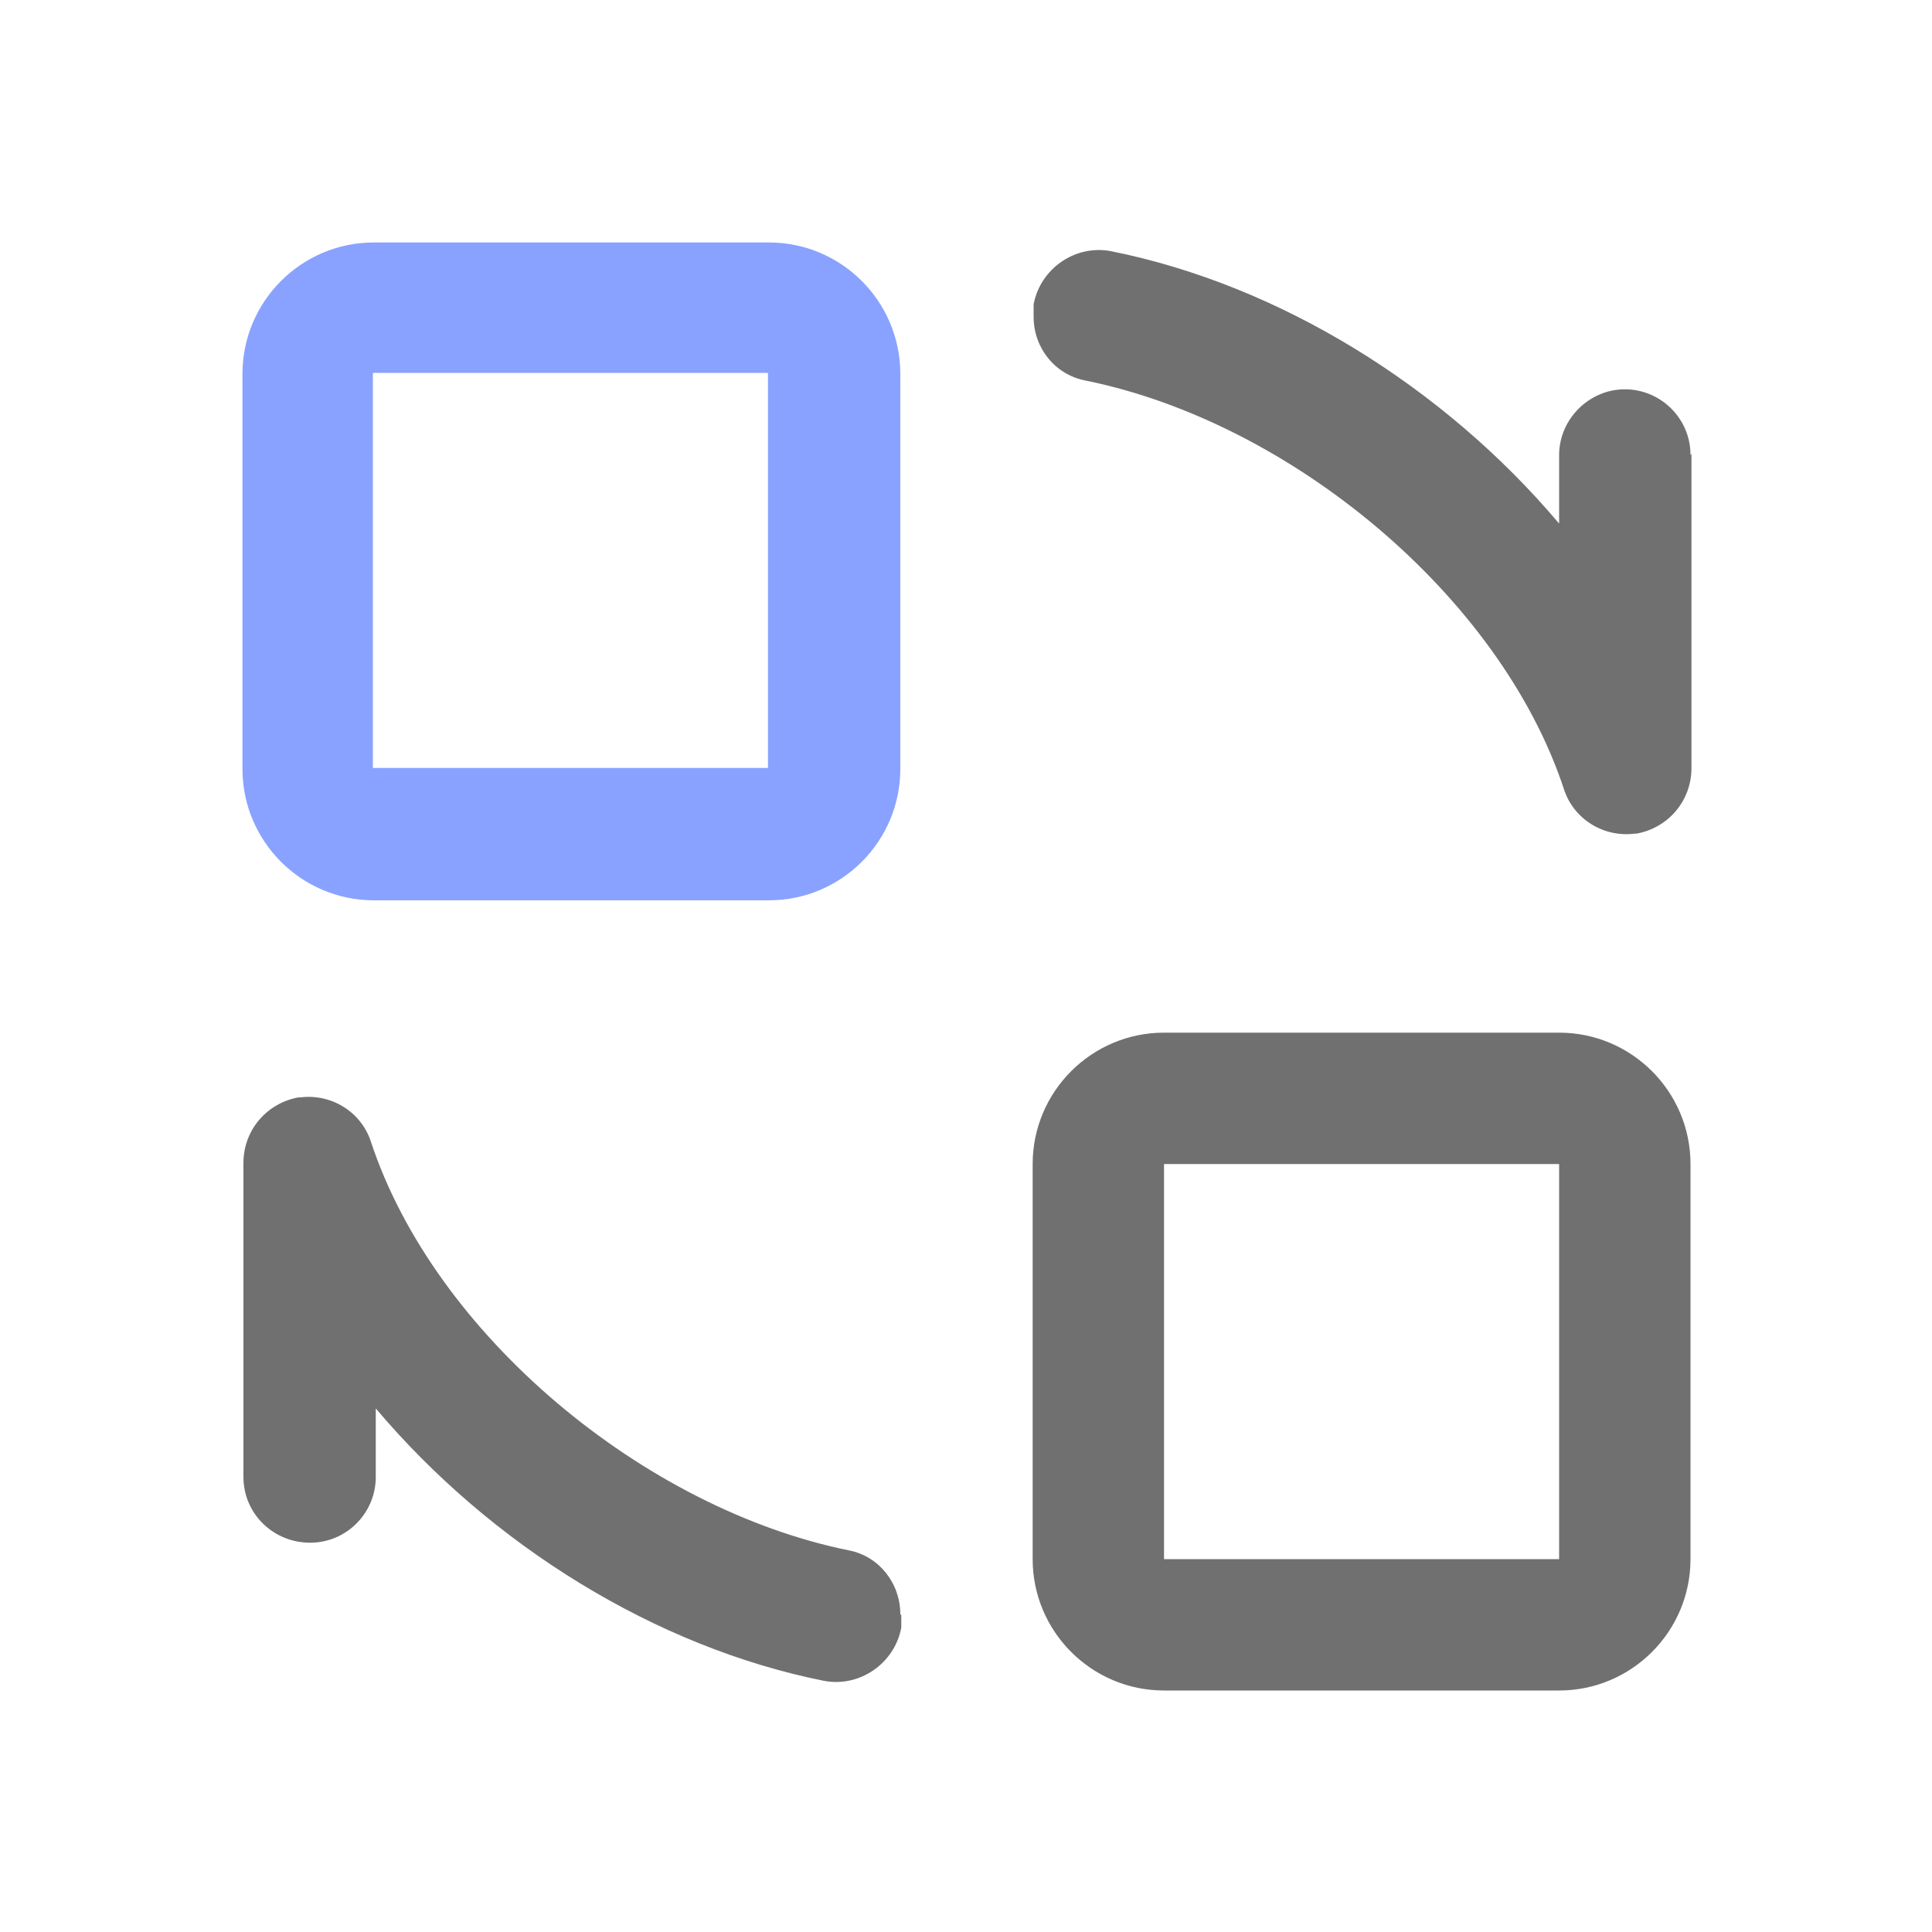
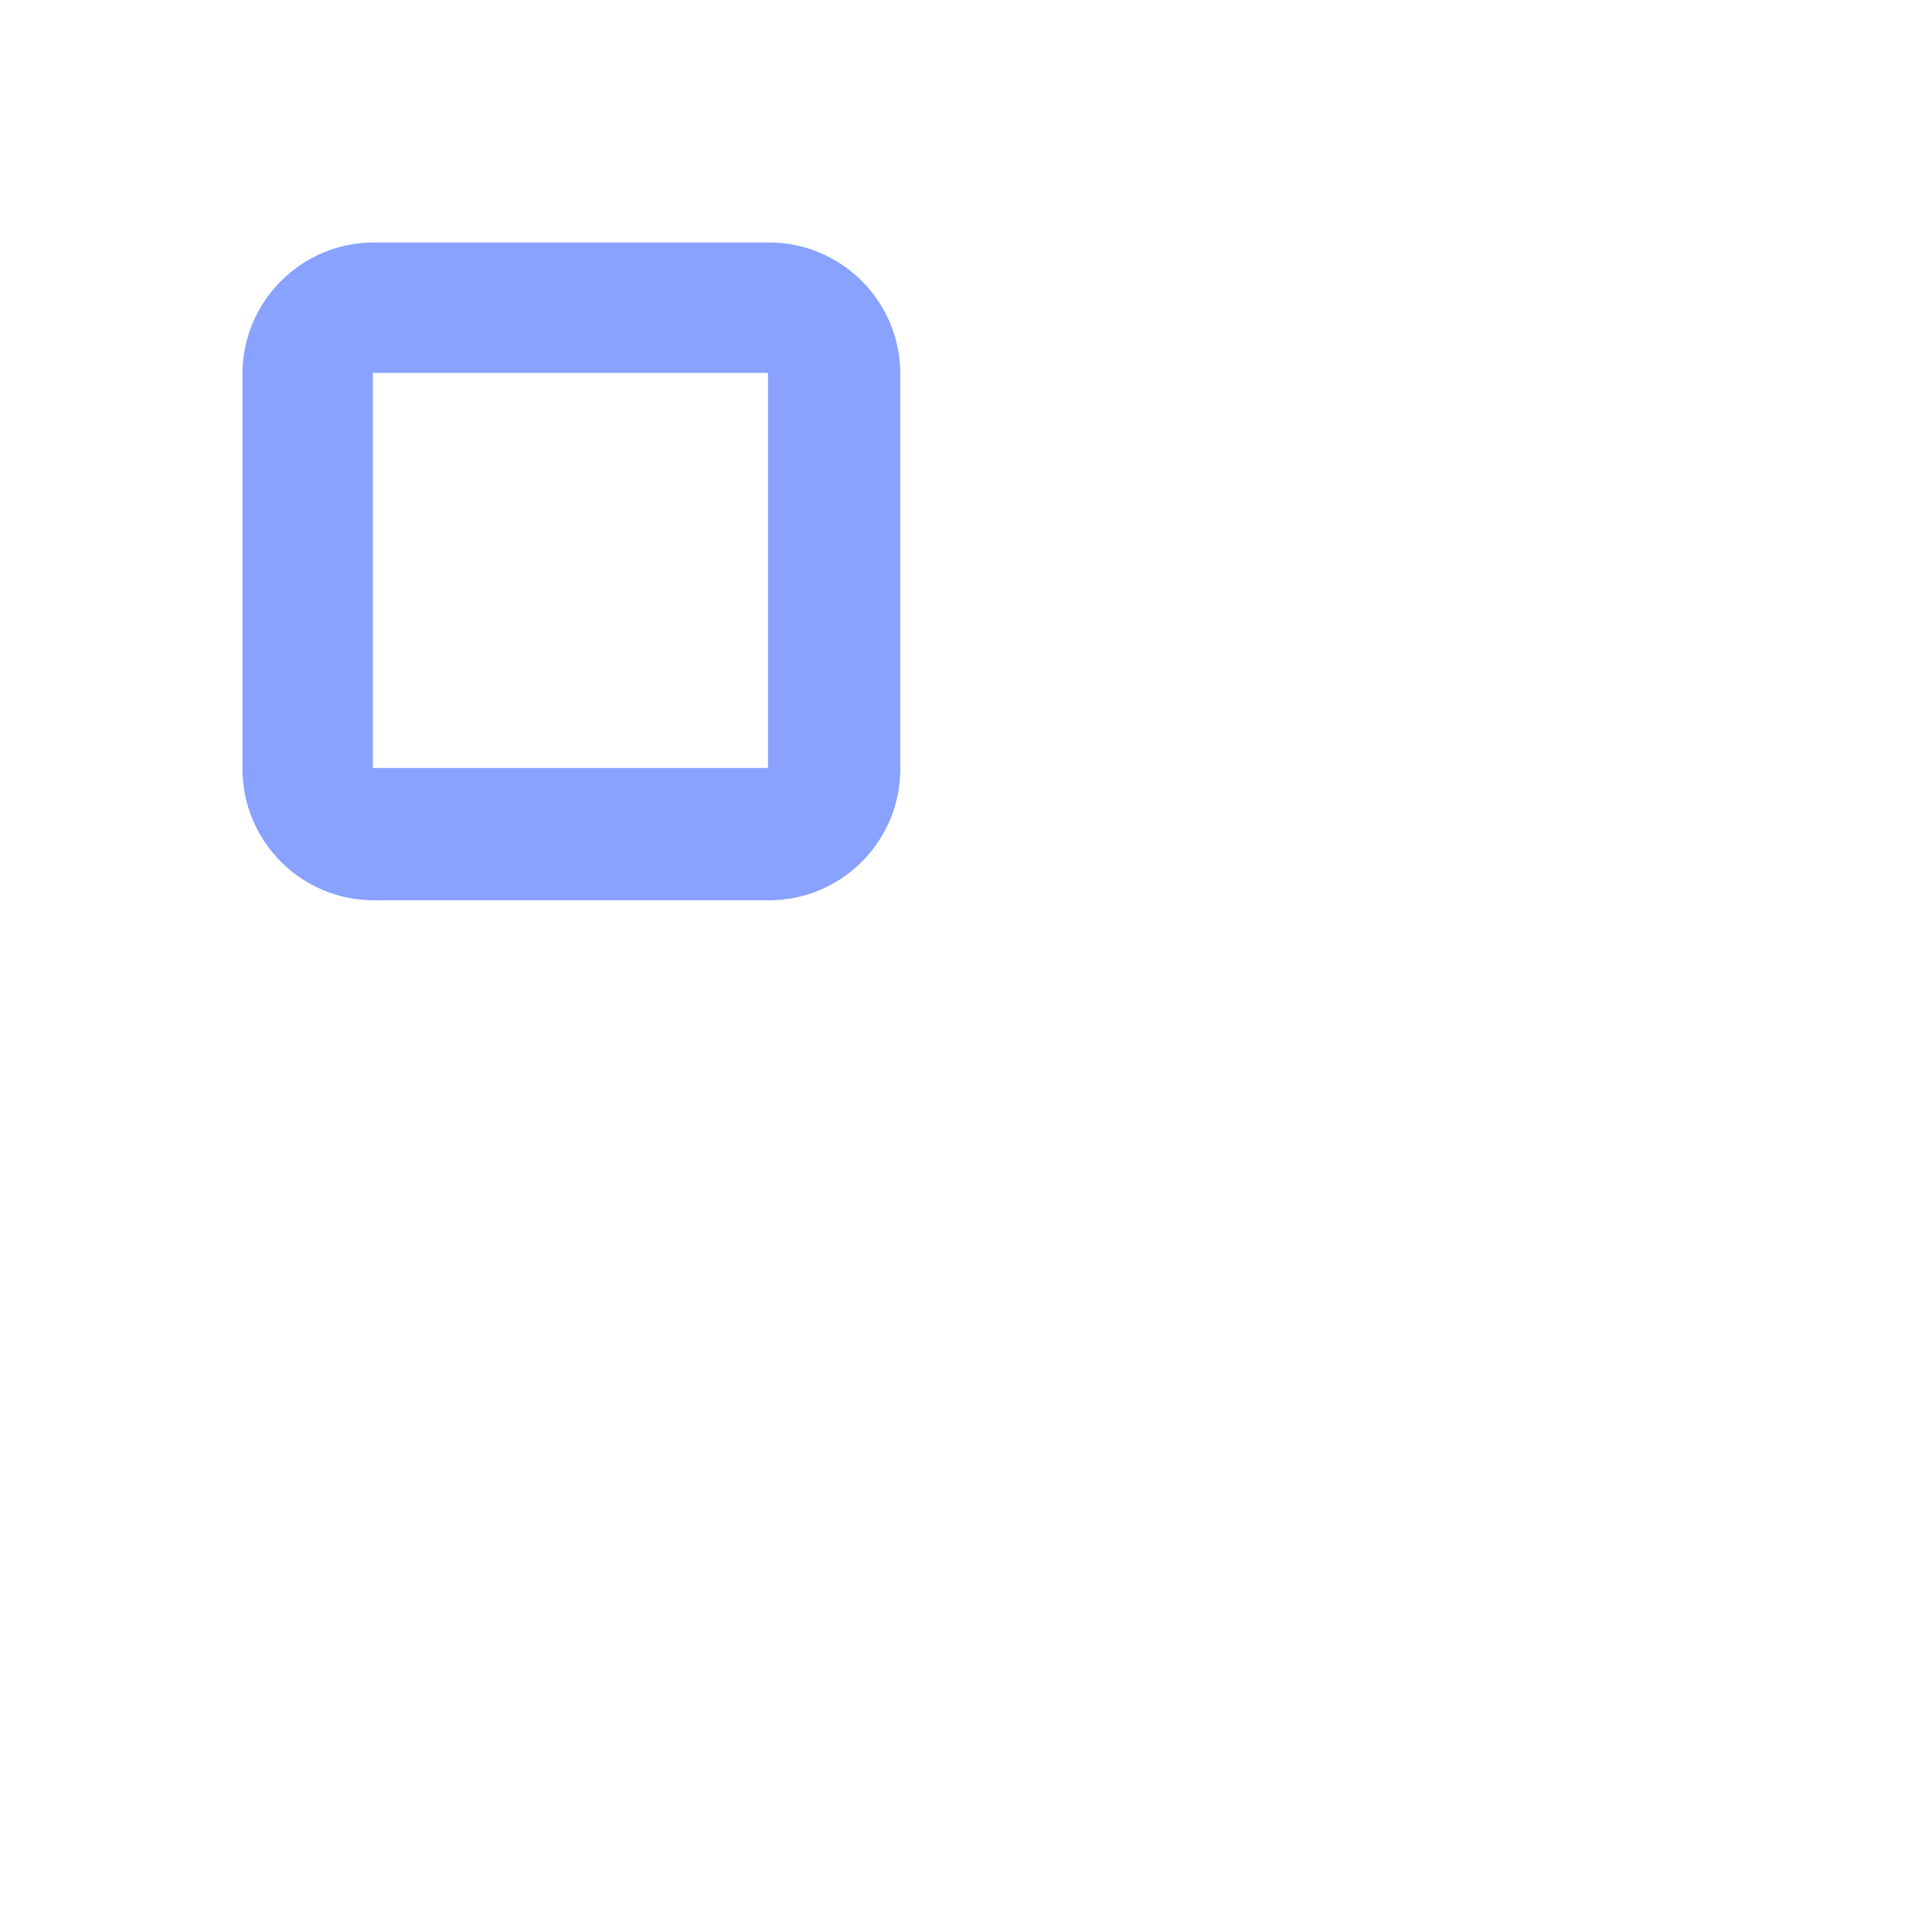
<svg xmlns="http://www.w3.org/2000/svg" id="_图层_1" data-name=" 图层 1" version="1.1" viewBox="0 0 200 200">
  <defs>
    <style>
      .cls-1 {
        fill: #587bff;
        opacity: .7;
      }

      .cls-1, .cls-2 {
        stroke-width: 0px;
      }

      .cls-2 {
        fill: #707070;
      }
    </style>
  </defs>
  <path class="cls-1" d="M38.6,38.6v40.9h40.9v-40.9h-40.9ZM79.6,93.2h-40.9c-7.5,0-13.6-6.1-13.6-13.6v-40.9c0-7.5,6.1-13.6,13.6-13.6h40.9c7.5,0,13.6,6.1,13.6,13.6v40.9c0,7.5-6.1,13.6-13.6,13.6Z" />
-   <path class="cls-2" d="M120.5,120.5v40.9h40.9v-40.9h-40.9,0ZM161.4,175h-40.9c-7.5,0-13.6-6.1-13.6-13.6v-40.9c0-7.5,6.1-13.6,13.6-13.6h40.9c7.5,0,13.6,6.1,13.6,13.6v40.9c0,7.5-6.1,13.6-13.6,13.6ZM93.2,167.1c0-3.2-2.2-6-5.3-6.6-21.2-4.3-42.9-22.3-49.5-42.3-1-3.1-4.1-5-7.3-4.6h-.2c-3.3.6-5.7,3.4-5.7,6.8v32.5c0,3.8,3.1,6.8,6.9,6.8s6.8-3.1,6.8-6.8v-7.1c11.9,14.1,28.9,24.7,46.4,28.2,3.7.7,7.3-1.8,8-5.5,0-.4,0-.8,0-1.3M175,47.1c0-3.8-3.1-6.8-6.8-6.8s-6.8,3.1-6.8,6.8v7.1c-11.9-14.1-28.9-24.7-46.4-28.2-3.7-.7-7.3,1.8-8,5.5,0,.4,0,.9,0,1.3,0,3.2,2.2,6,5.4,6.6,21.2,4.3,42.9,22.3,49.5,42.3,1,3.1,4.1,5,7.3,4.6h.2c3.3-.6,5.7-3.4,5.7-6.8v-32.5h0Z" />
</svg>